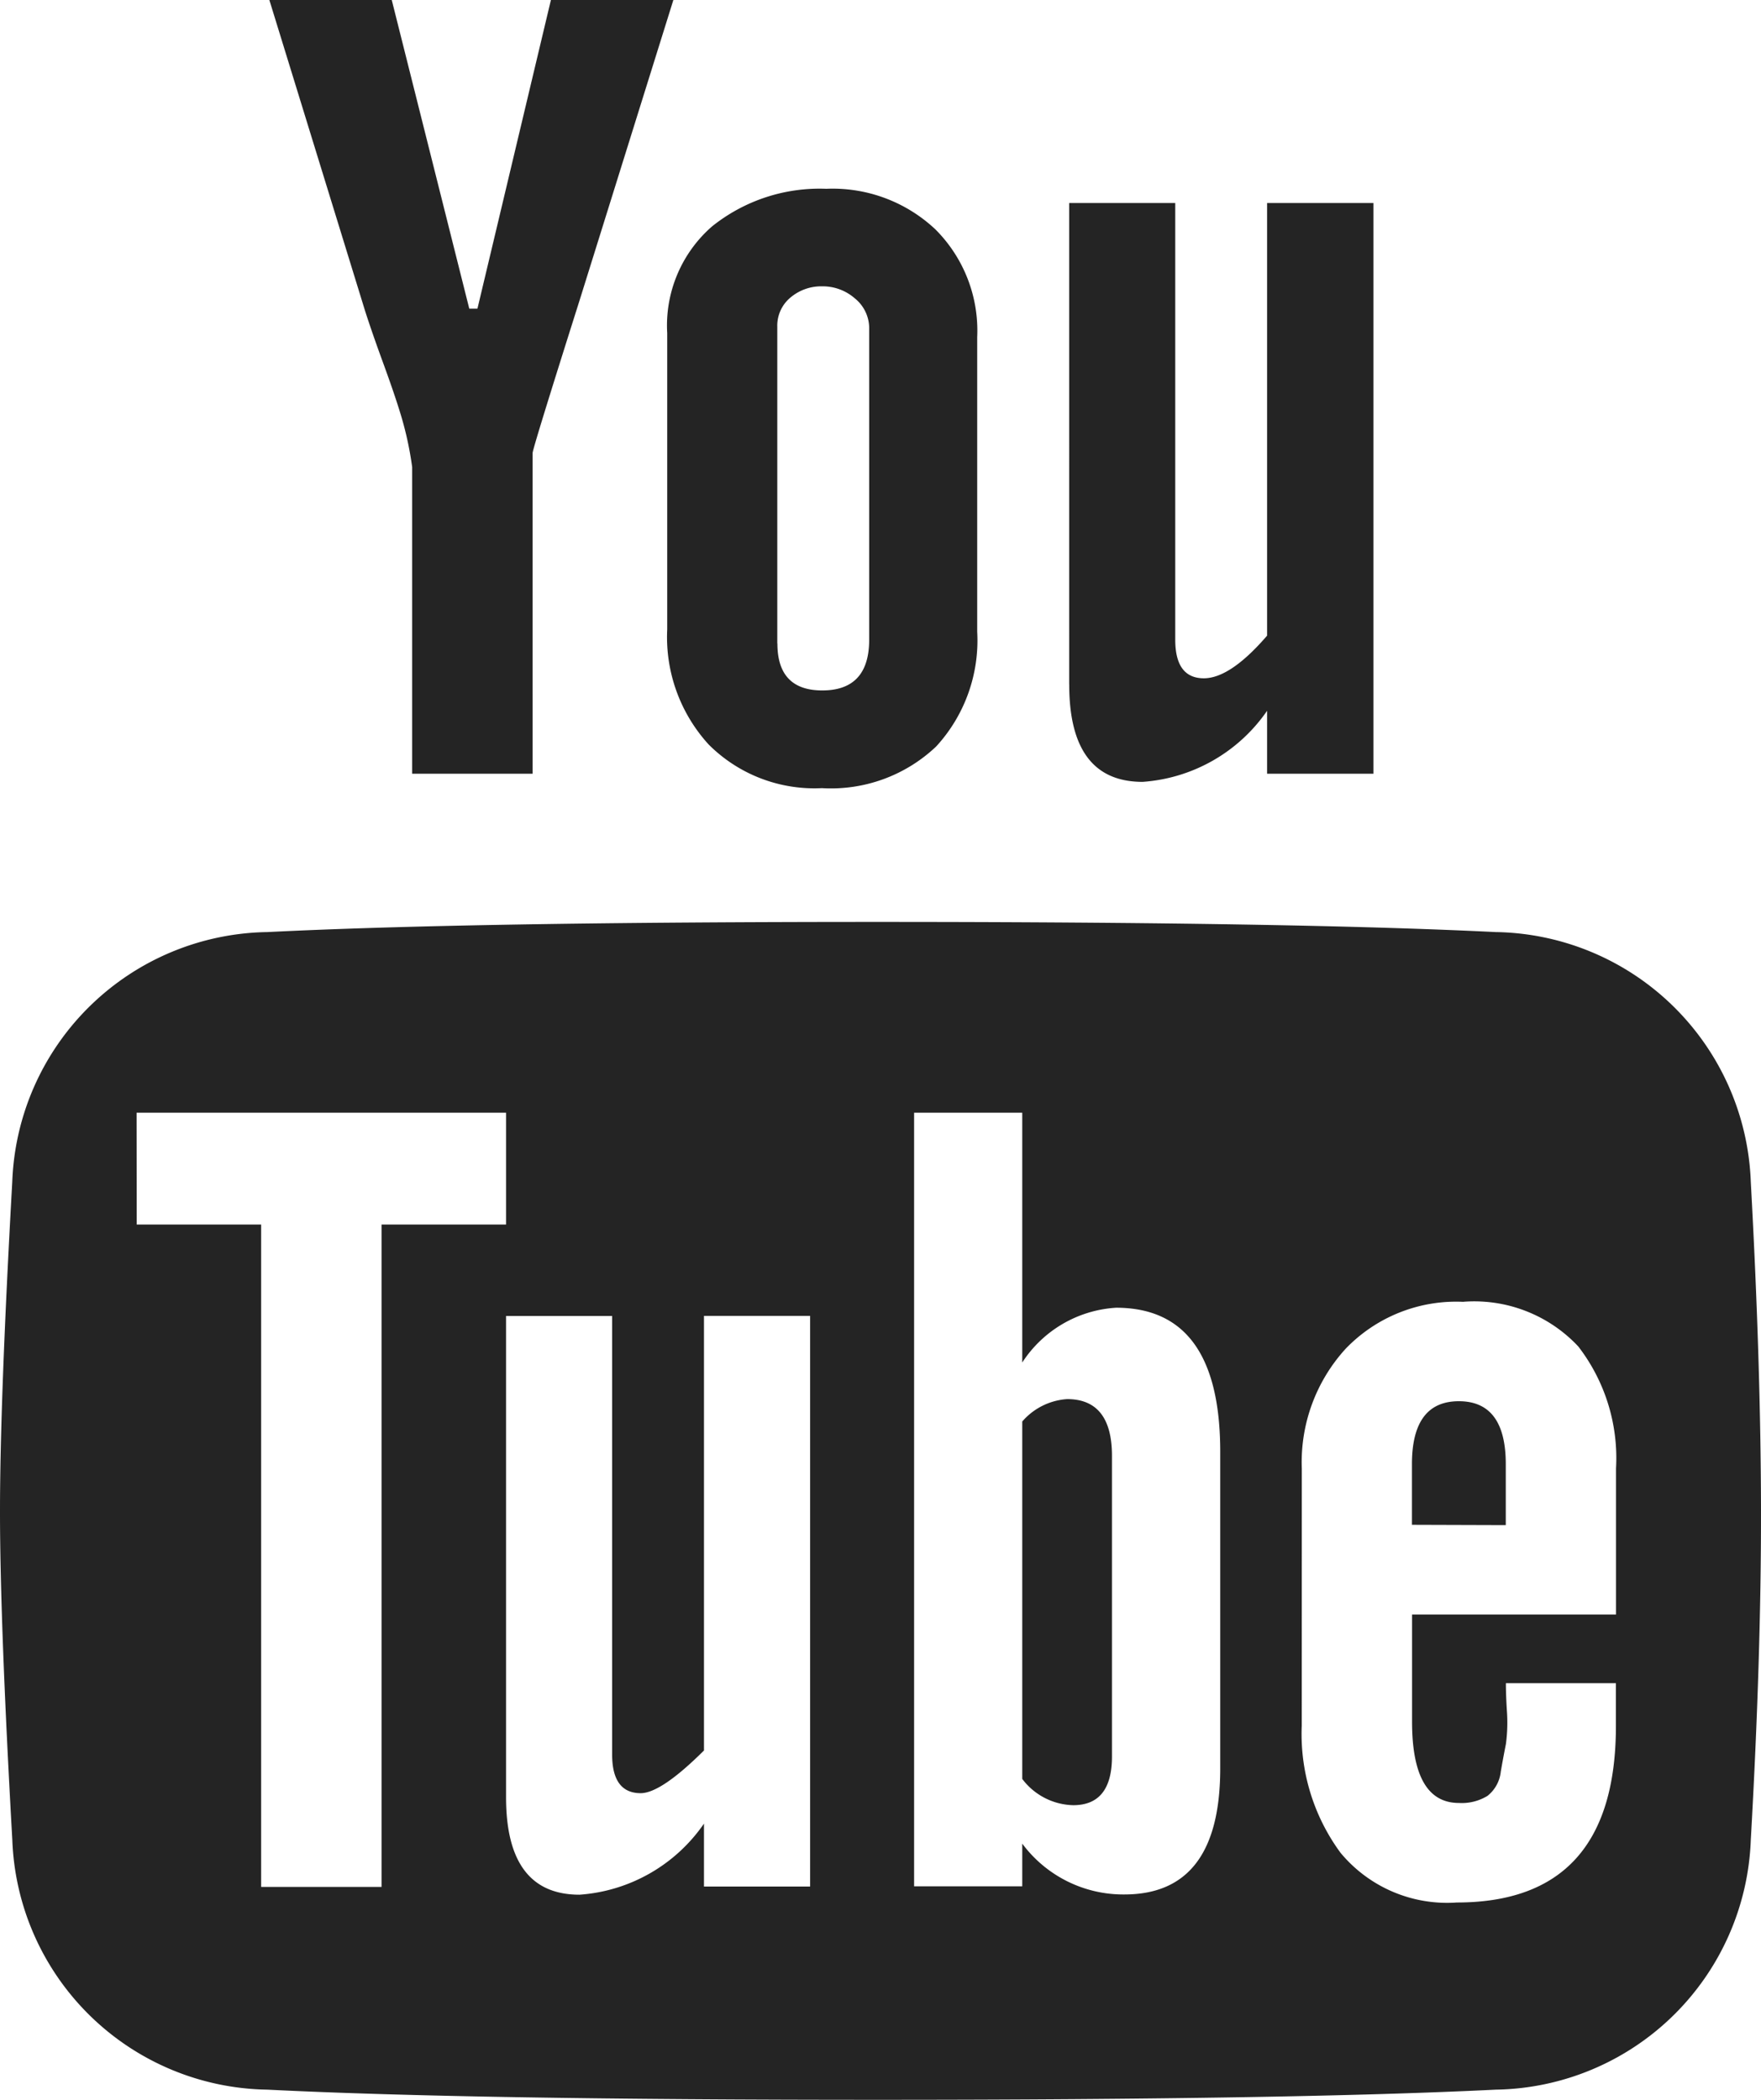
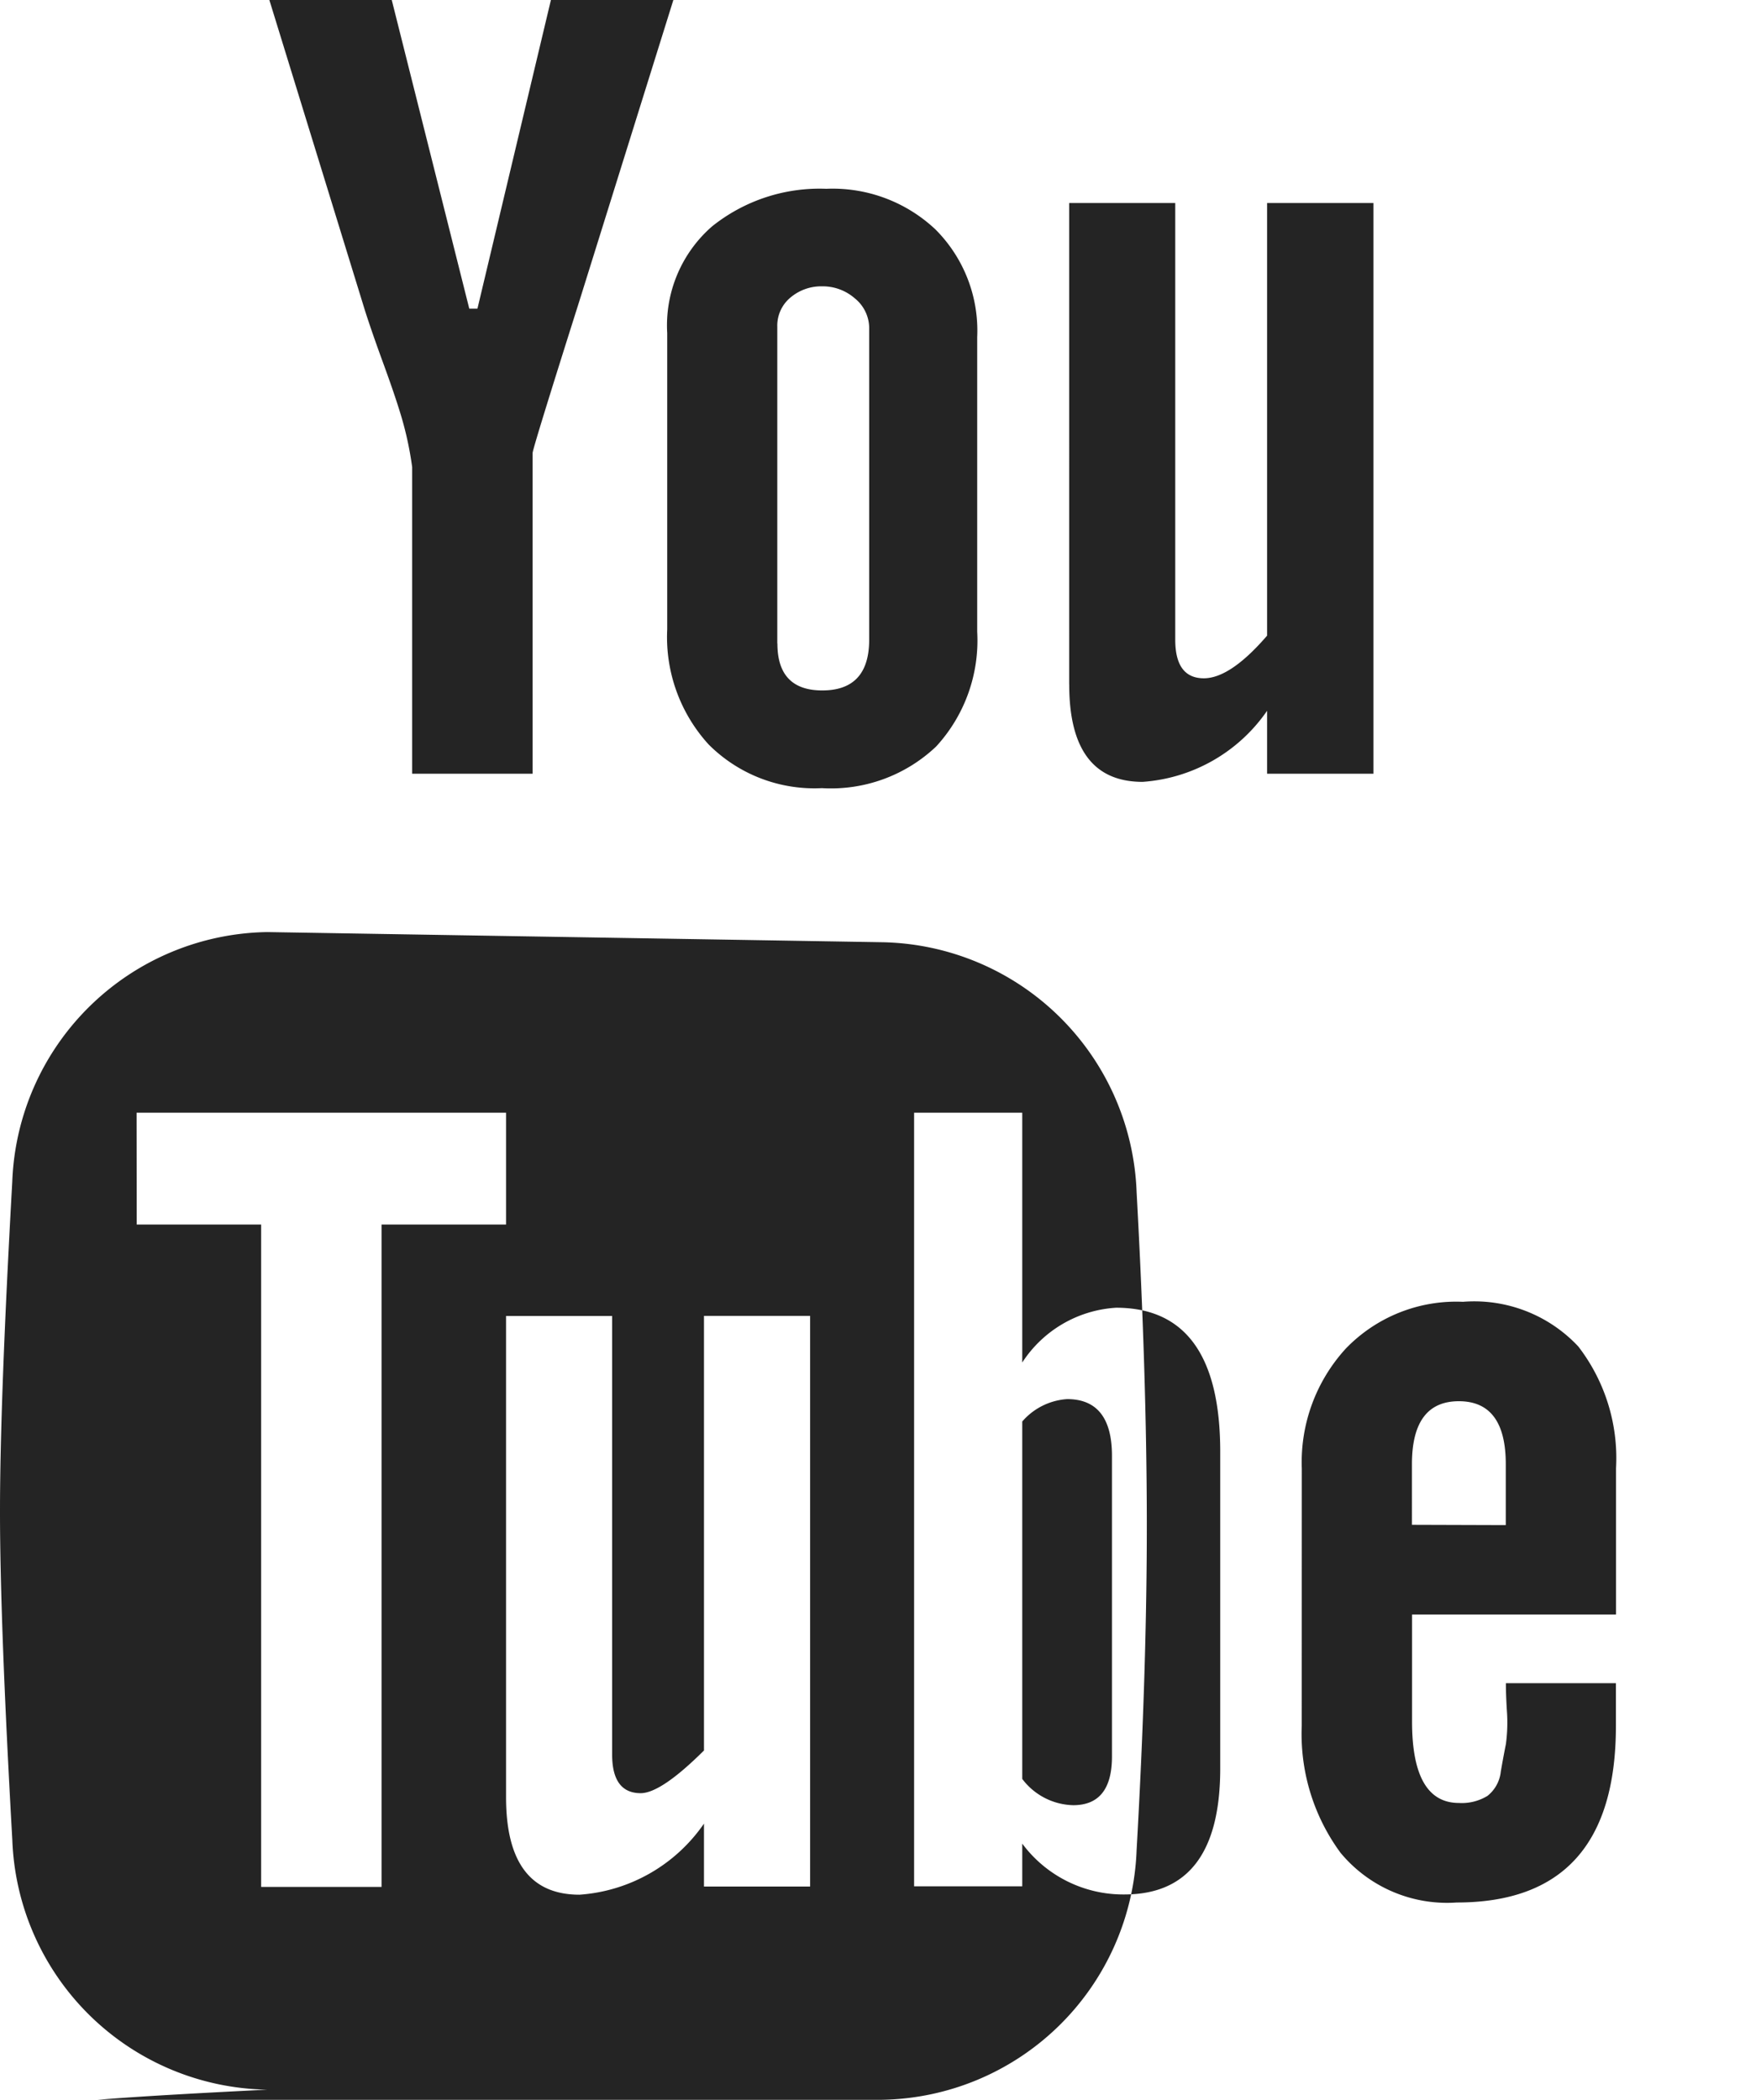
<svg xmlns="http://www.w3.org/2000/svg" width="30.028" height="35.802" viewBox="0 0 30.028 35.802">
-   <path id="Icon_zocial-youtube" data-name="Icon zocial-youtube" d="M2.681,24.788q0-1.868.209-5.609A4.42,4.42,0,0,1,7.239,14.92q3.479-.174,10.473-.173t10.474.173a4.422,4.422,0,0,1,4.349,4.259q.171,3.116.174,5.609t-.174,5.61a4.42,4.42,0,0,1-4.349,4.259q-3.48.172-10.474.173T7.239,34.657A4.42,4.42,0,0,1,2.891,30.4Q2.68,26.659,2.681,24.788Zm2.331-4.881H7.134V31.2H9.187V19.907H11.31V18h-6.3ZM7.274-.972H9.361l1.322,5.263h.139L12.075-.972h2.088l-1.6,5.124q-.8,2.527-.8,2.6V12.22H9.709V6.992a5.734,5.734,0,0,0-.191-.883c-.08-.265-.186-.571-.313-.918s-.226-.635-.3-.866ZM11.31,29.671q0,1.662,1.253,1.662a2.815,2.815,0,0,0,2.122-1.212v1.073h1.81v-9.73h-1.81v7.41q-.731.727-1.079.728c-.324,0-.487-.22-.487-.658V21.466H11.31v8.2ZM14.058,9.762V4.706a2.24,2.24,0,0,1,.765-1.818,2.931,2.931,0,0,1,1.948-.641,2.556,2.556,0,0,1,1.86.692,2.439,2.439,0,0,1,.713,1.835V9.8a2.672,2.672,0,0,1-.7,1.956,2.606,2.606,0,0,1-1.948.71,2.548,2.548,0,0,1-1.931-.744A2.715,2.715,0,0,1,14.058,9.762ZM15.937,10q0,.8.765.8.8,0,.8-.866v-5.3a.654.654,0,0,0-.245-.519A.831.831,0,0,0,16.7,3.91a.813.813,0,0,0-.539.19.623.623,0,0,0-.226.5V10Zm2.331,21.19h1.844v-.728a2.146,2.146,0,0,0,1.741.867q1.634,0,1.635-2.147v-5.4q0-2.457-1.776-2.457a2.055,2.055,0,0,0-1.6.934V18H18.268V31.194Zm1.844-1.835V23.265a1.107,1.107,0,0,1,.765-.382q.765,0,.765.969v5.124q0,.831-.661.831A1.12,1.12,0,0,1,20.112,29.359Zm.8-18.663V2.49h1.809V9.935q0,.657.487.658.452,0,1.079-.727V2.49H26.1v9.73H24.287V11.147a2.817,2.817,0,0,1-2.123,1.212Q20.913,12.358,20.913,10.7Zm3.966,17.762a3.416,3.416,0,0,0,.661,2.164,2.36,2.36,0,0,0,1.983.848q2.714,0,2.713-3.012v-.727H28.359c0,.047,0,.2.017.467a2.74,2.74,0,0,1-.017.571c-.023.115-.053.272-.087.469a.608.608,0,0,1-.227.414.837.837,0,0,1-.486.121q-.8,0-.8-1.385V26.556h3.478V24.062a3.116,3.116,0,0,0-.644-2.077,2.43,2.43,0,0,0-1.966-.761,2.614,2.614,0,0,0-2,.8,2.868,2.868,0,0,0-.748,2.043Zm1.879-3.428V23.992q0-1.073.8-1.073t.8,1.073v1.039Z" transform="translate(-2.681 0.972)" fill="#242424" />
+   <path id="Icon_zocial-youtube" data-name="Icon zocial-youtube" d="M2.681,24.788q0-1.868.209-5.609A4.42,4.42,0,0,1,7.239,14.92t10.474.173a4.422,4.422,0,0,1,4.349,4.259q.171,3.116.174,5.609t-.174,5.61a4.42,4.42,0,0,1-4.349,4.259q-3.48.172-10.474.173T7.239,34.657A4.42,4.42,0,0,1,2.891,30.4Q2.68,26.659,2.681,24.788Zm2.331-4.881H7.134V31.2H9.187V19.907H11.31V18h-6.3ZM7.274-.972H9.361l1.322,5.263h.139L12.075-.972h2.088l-1.6,5.124q-.8,2.527-.8,2.6V12.22H9.709V6.992a5.734,5.734,0,0,0-.191-.883c-.08-.265-.186-.571-.313-.918s-.226-.635-.3-.866ZM11.31,29.671q0,1.662,1.253,1.662a2.815,2.815,0,0,0,2.122-1.212v1.073h1.81v-9.73h-1.81v7.41q-.731.727-1.079.728c-.324,0-.487-.22-.487-.658V21.466H11.31v8.2ZM14.058,9.762V4.706a2.24,2.24,0,0,1,.765-1.818,2.931,2.931,0,0,1,1.948-.641,2.556,2.556,0,0,1,1.86.692,2.439,2.439,0,0,1,.713,1.835V9.8a2.672,2.672,0,0,1-.7,1.956,2.606,2.606,0,0,1-1.948.71,2.548,2.548,0,0,1-1.931-.744A2.715,2.715,0,0,1,14.058,9.762ZM15.937,10q0,.8.765.8.8,0,.8-.866v-5.3a.654.654,0,0,0-.245-.519A.831.831,0,0,0,16.7,3.91a.813.813,0,0,0-.539.19.623.623,0,0,0-.226.5V10Zm2.331,21.19h1.844v-.728a2.146,2.146,0,0,0,1.741.867q1.634,0,1.635-2.147v-5.4q0-2.457-1.776-2.457a2.055,2.055,0,0,0-1.6.934V18H18.268V31.194Zm1.844-1.835V23.265a1.107,1.107,0,0,1,.765-.382q.765,0,.765.969v5.124q0,.831-.661.831A1.12,1.12,0,0,1,20.112,29.359Zm.8-18.663V2.49h1.809V9.935q0,.657.487.658.452,0,1.079-.727V2.49H26.1v9.73H24.287V11.147a2.817,2.817,0,0,1-2.123,1.212Q20.913,12.358,20.913,10.7Zm3.966,17.762a3.416,3.416,0,0,0,.661,2.164,2.36,2.36,0,0,0,1.983.848q2.714,0,2.713-3.012v-.727H28.359c0,.047,0,.2.017.467a2.74,2.74,0,0,1-.017.571c-.023.115-.053.272-.087.469a.608.608,0,0,1-.227.414.837.837,0,0,1-.486.121q-.8,0-.8-1.385V26.556h3.478V24.062a3.116,3.116,0,0,0-.644-2.077,2.43,2.43,0,0,0-1.966-.761,2.614,2.614,0,0,0-2,.8,2.868,2.868,0,0,0-.748,2.043Zm1.879-3.428V23.992q0-1.073.8-1.073t.8,1.073v1.039Z" transform="translate(-2.681 0.972)" fill="#242424" />
</svg>